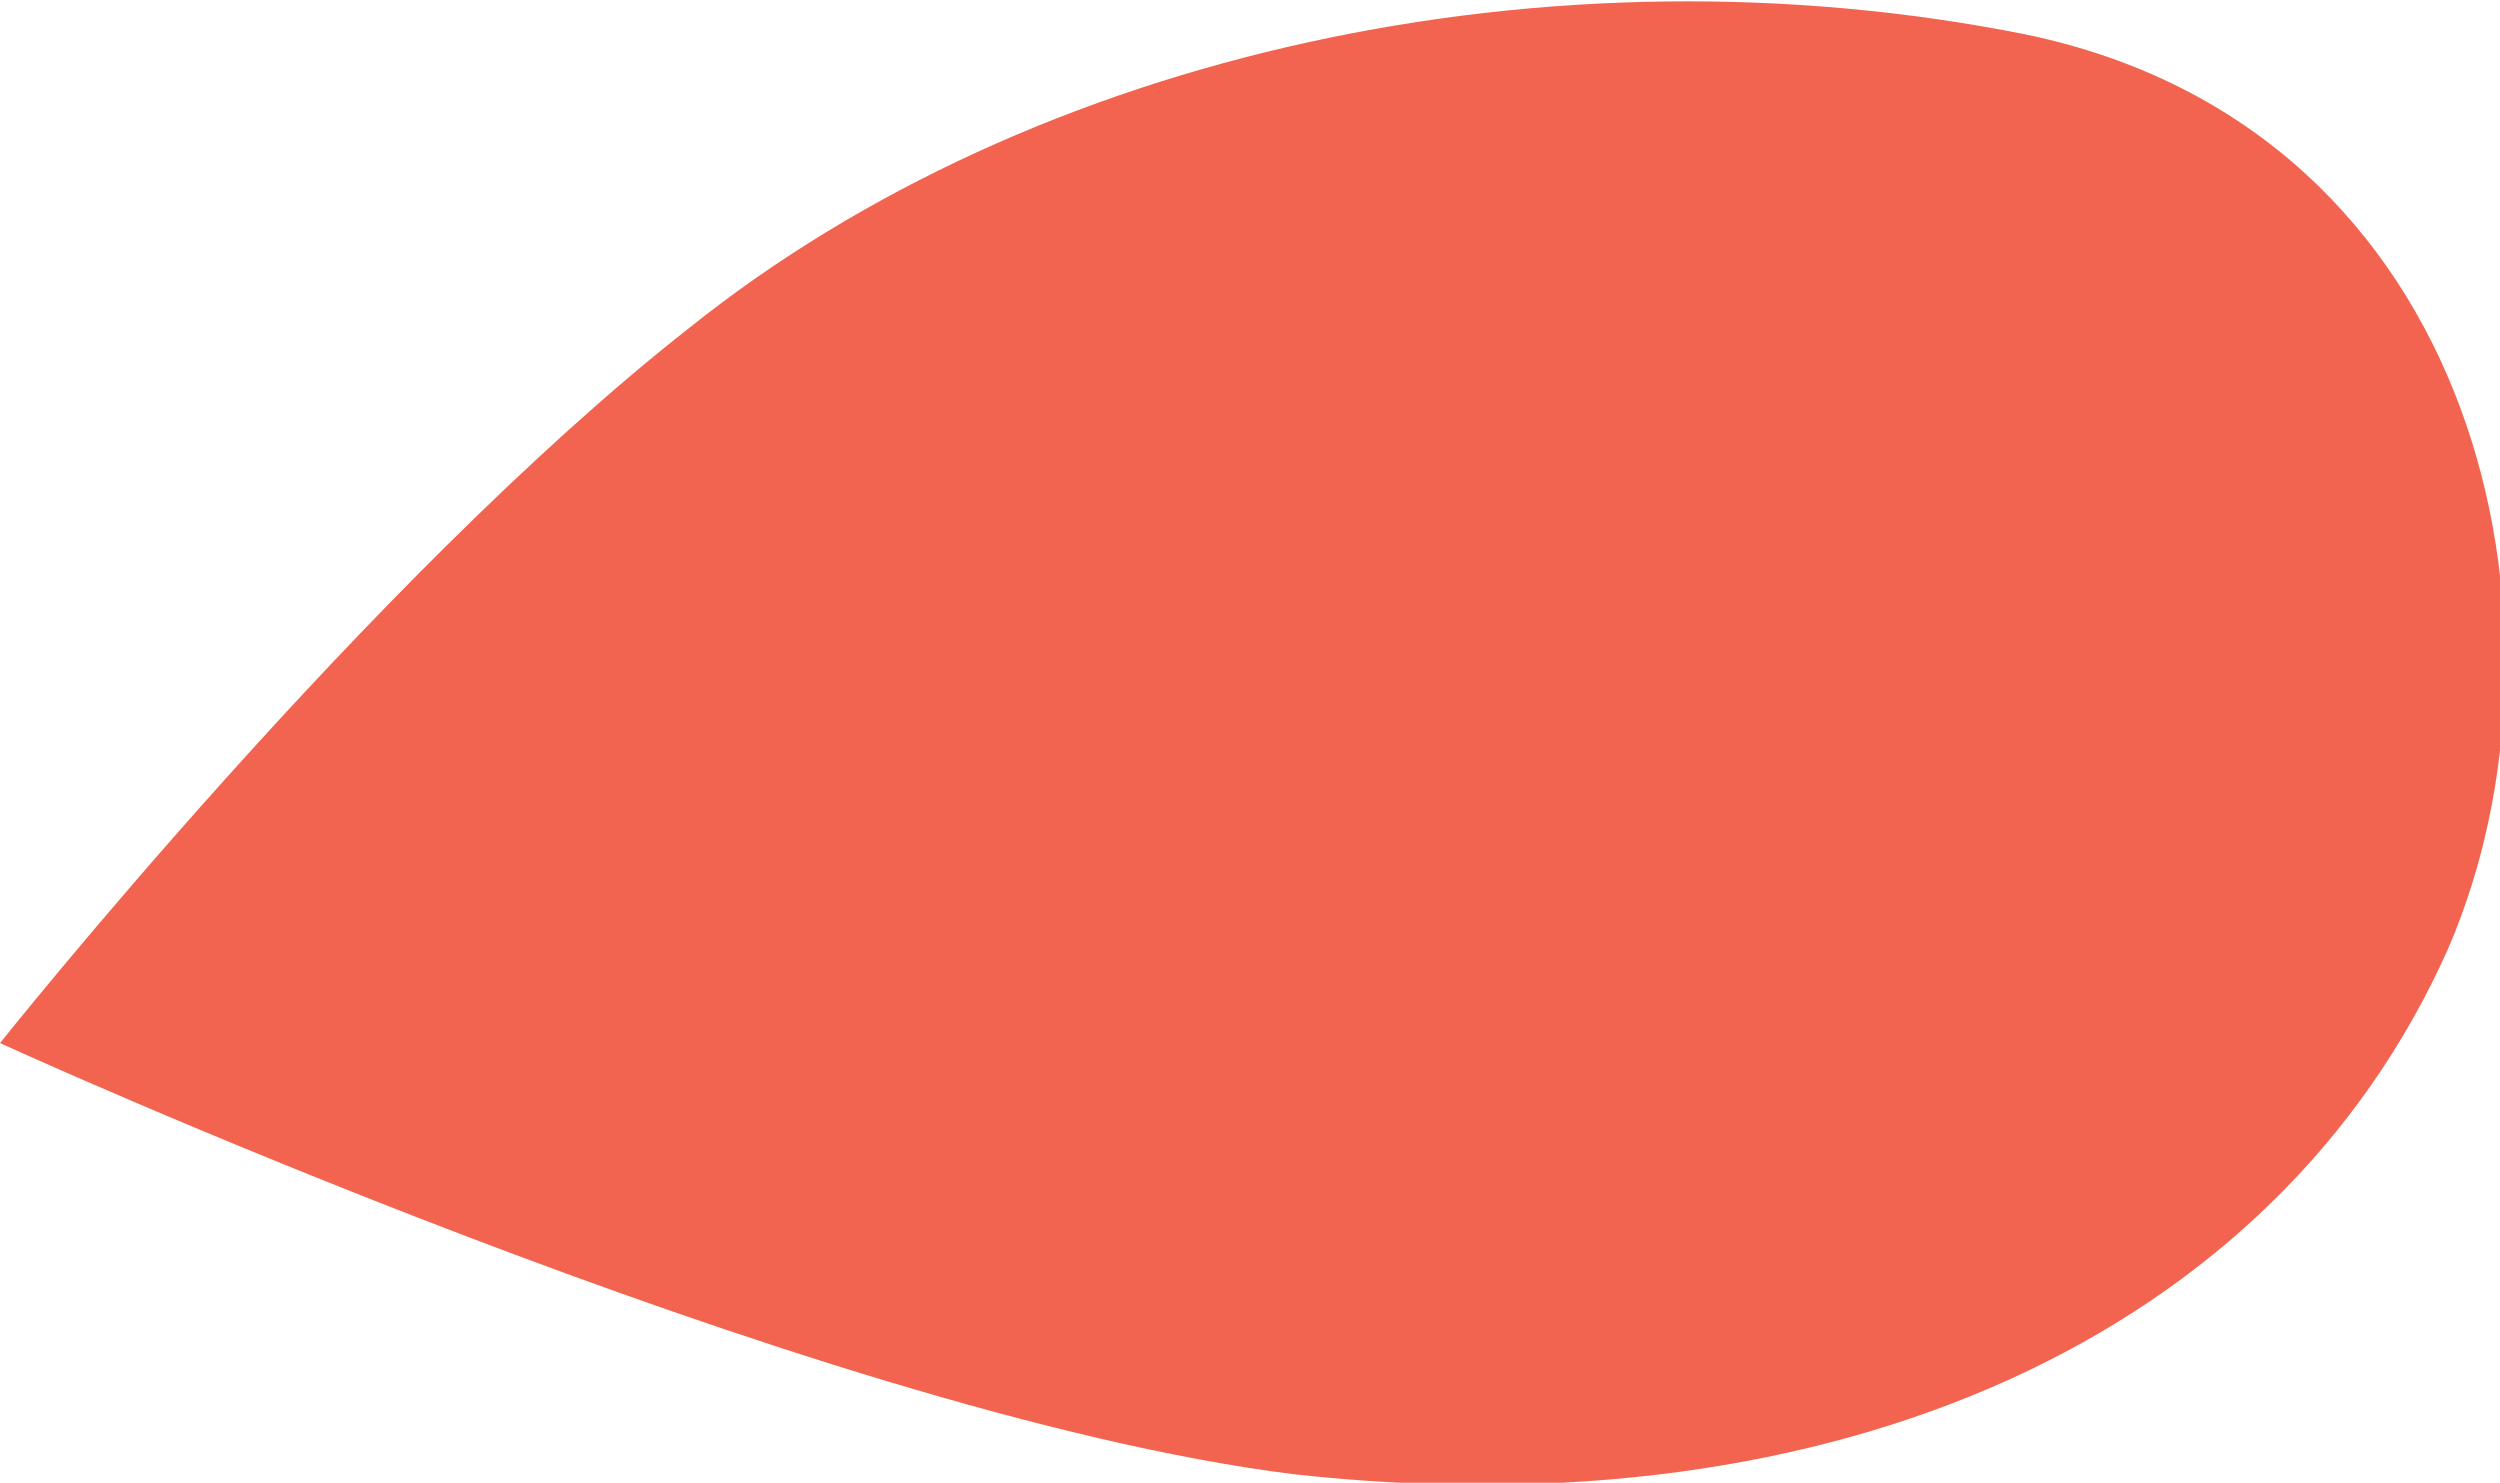
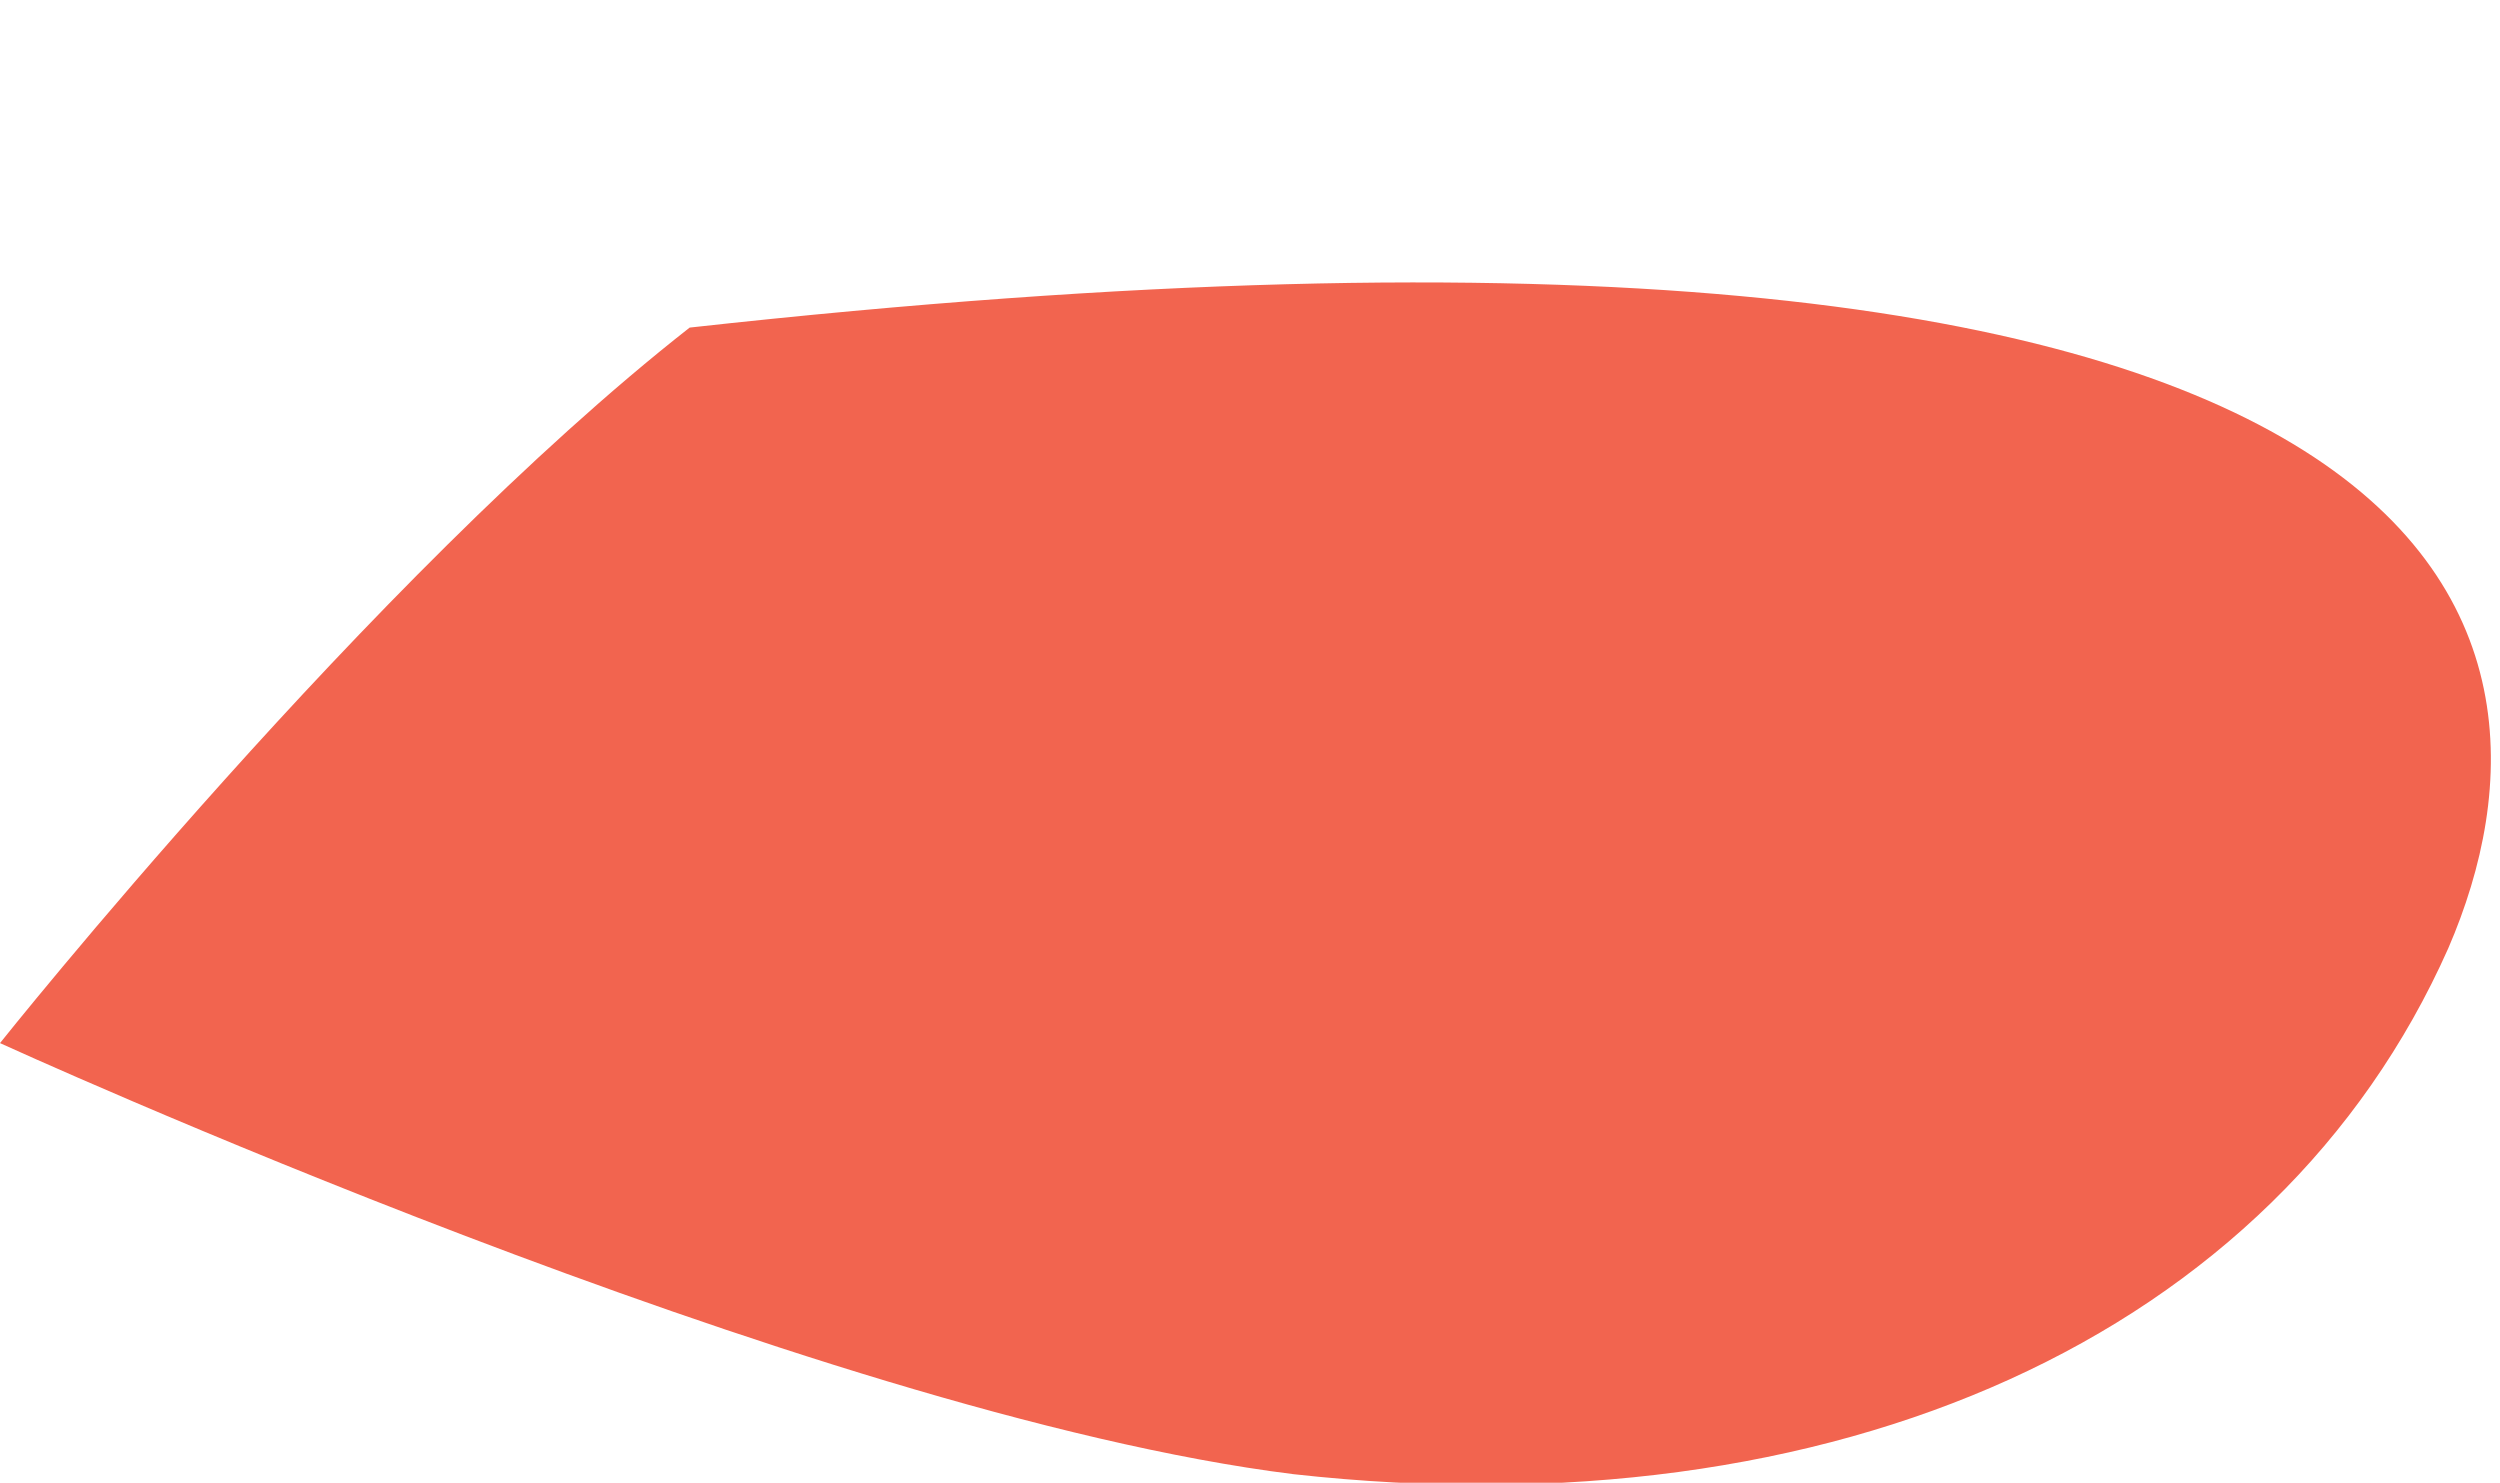
<svg xmlns="http://www.w3.org/2000/svg" version="1.1" x="0px" y="0px" width="29px" height="17.2px" viewBox="0 0 29 17.2" style="enable-background:new 0 0 29 17.2;" xml:space="preserve">
  <style type="text/css">
	.st0{fill-rule:evenodd;clip-rule:evenodd;fill:#F2644F;}
</style>
  <defs>
</defs>
-   <path class="st0" d="M8,3.8c4-3.2,10-4.5,15.5-3.4C28.8,1.5,30,7.3,28.4,11c-2,4.5-7.1,6.8-13.4,6.1c-5.6-0.7-15-5-15-5  S4.3,6.7,8,3.8z" />
+   <path class="st0" d="M8,3.8C28.8,1.5,30,7.3,28.4,11c-2,4.5-7.1,6.8-13.4,6.1c-5.6-0.7-15-5-15-5  S4.3,6.7,8,3.8z" />
</svg>